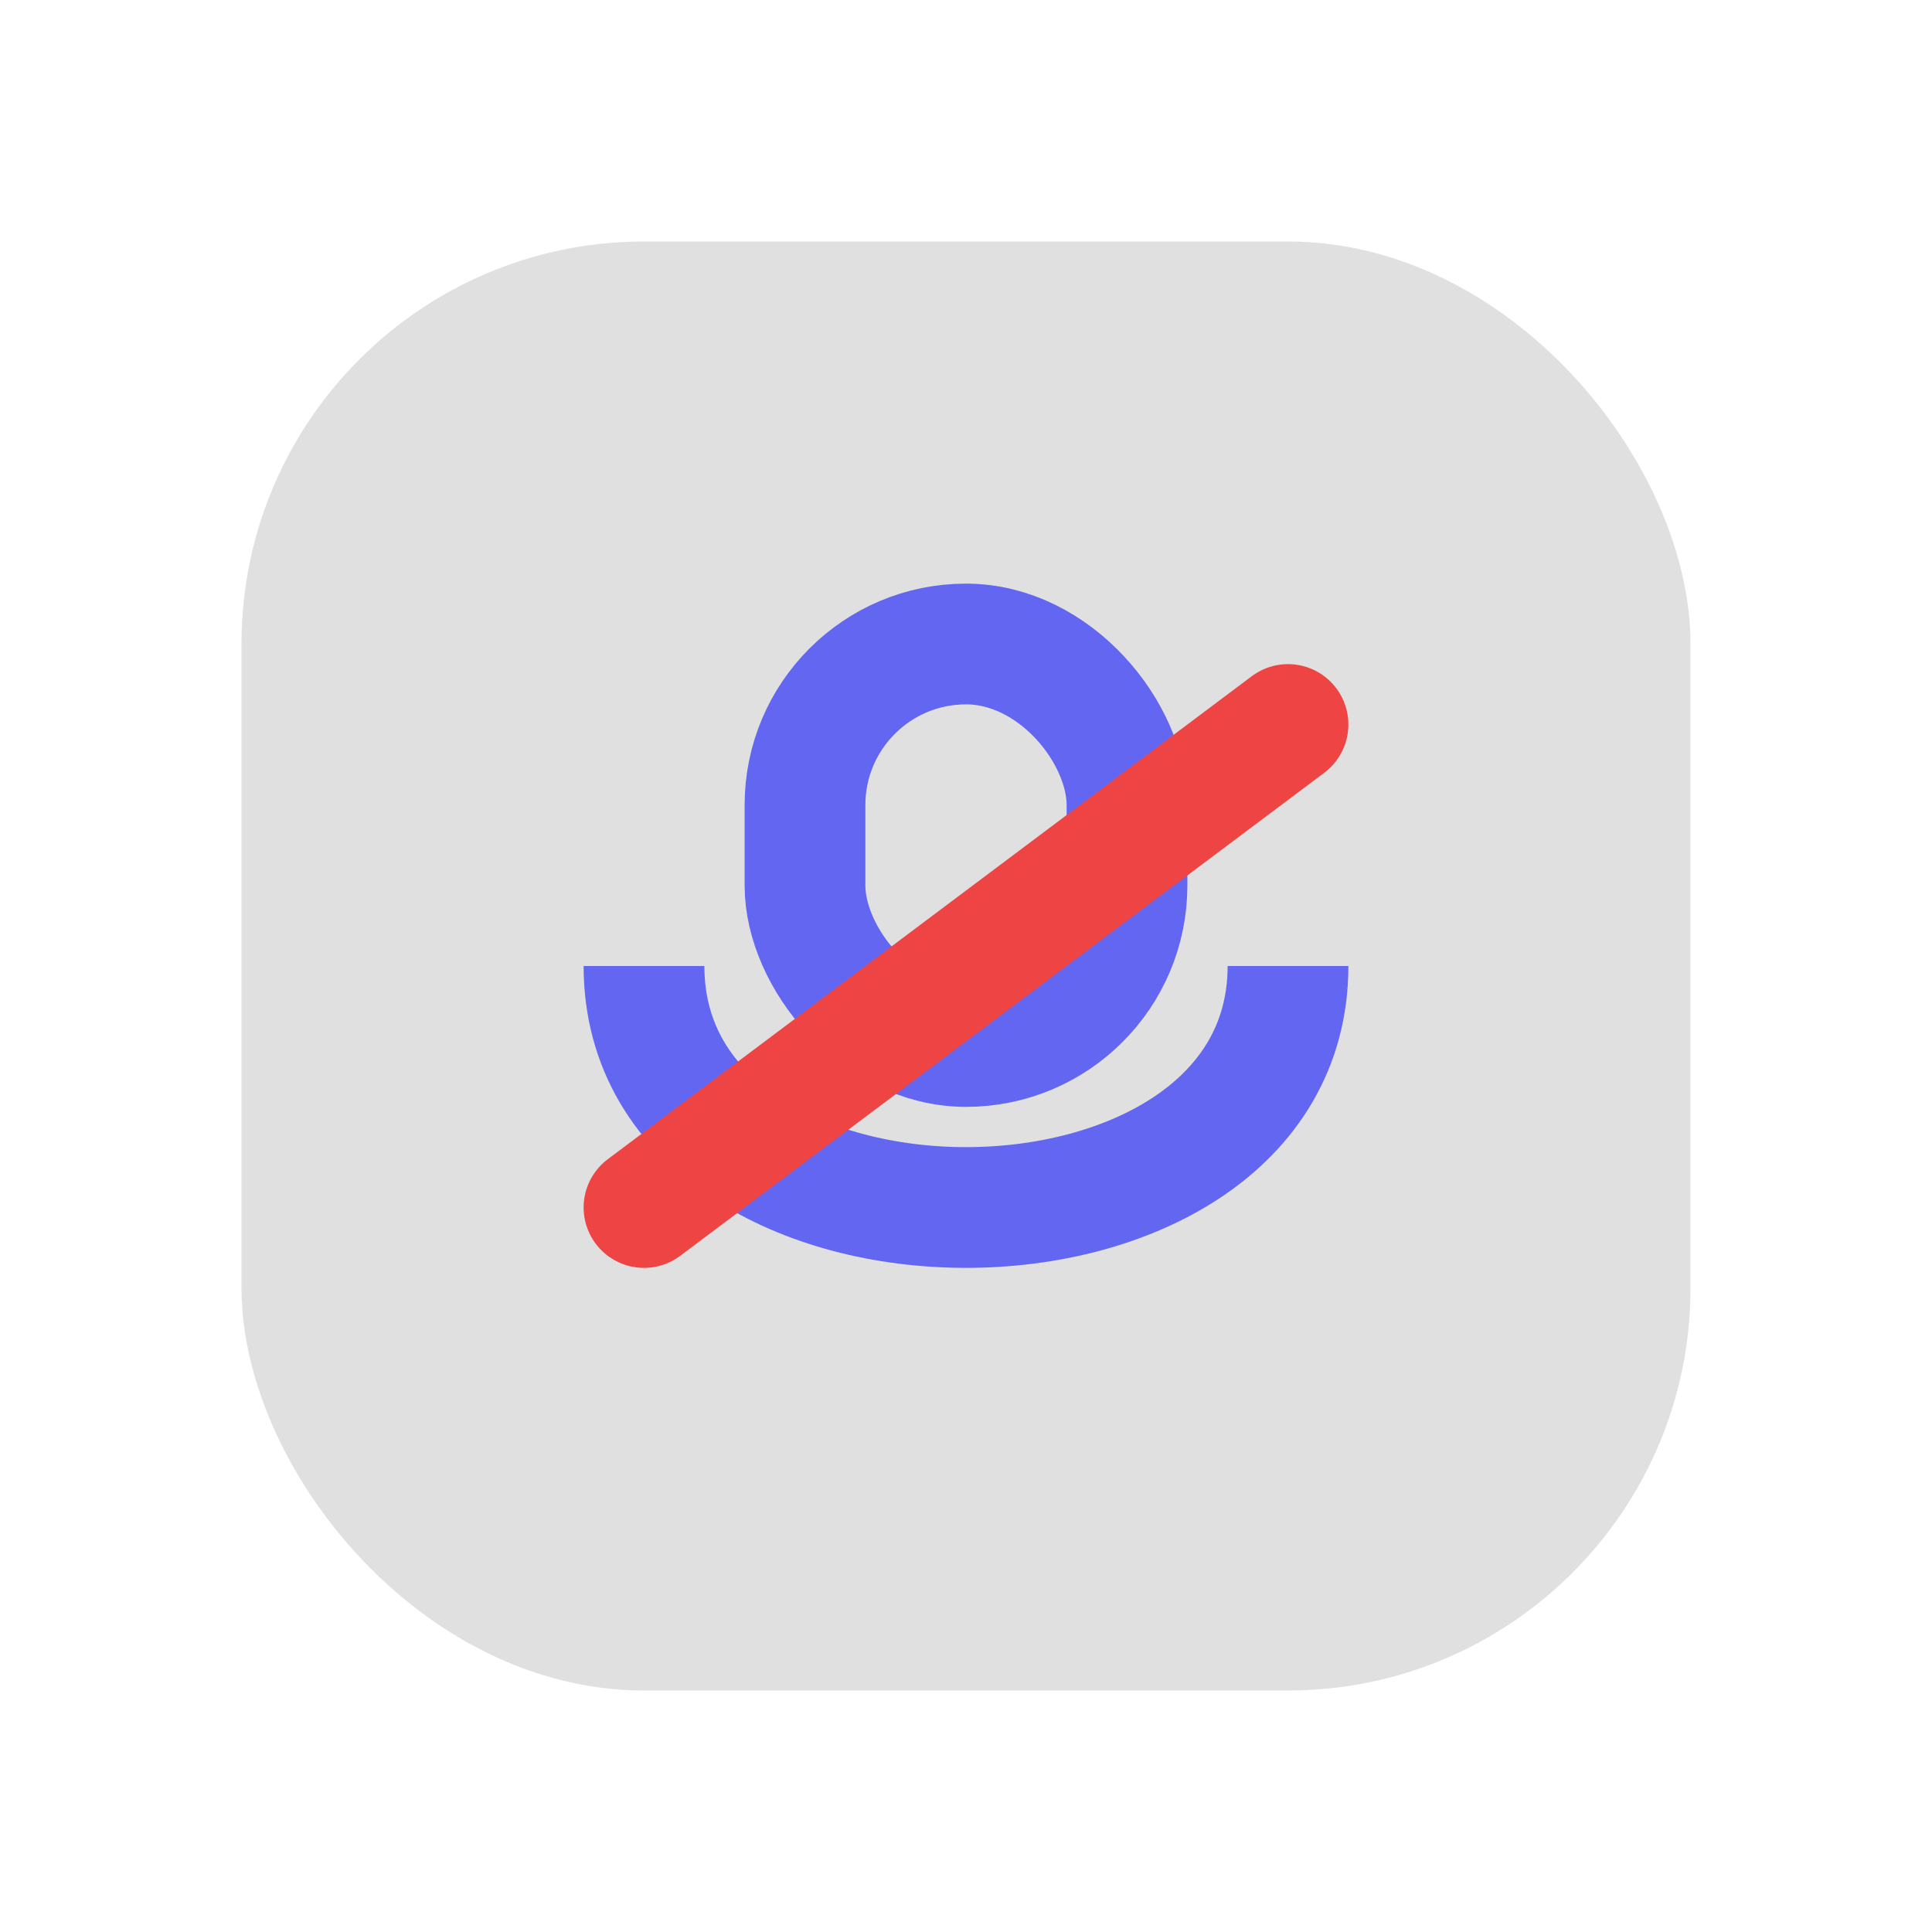
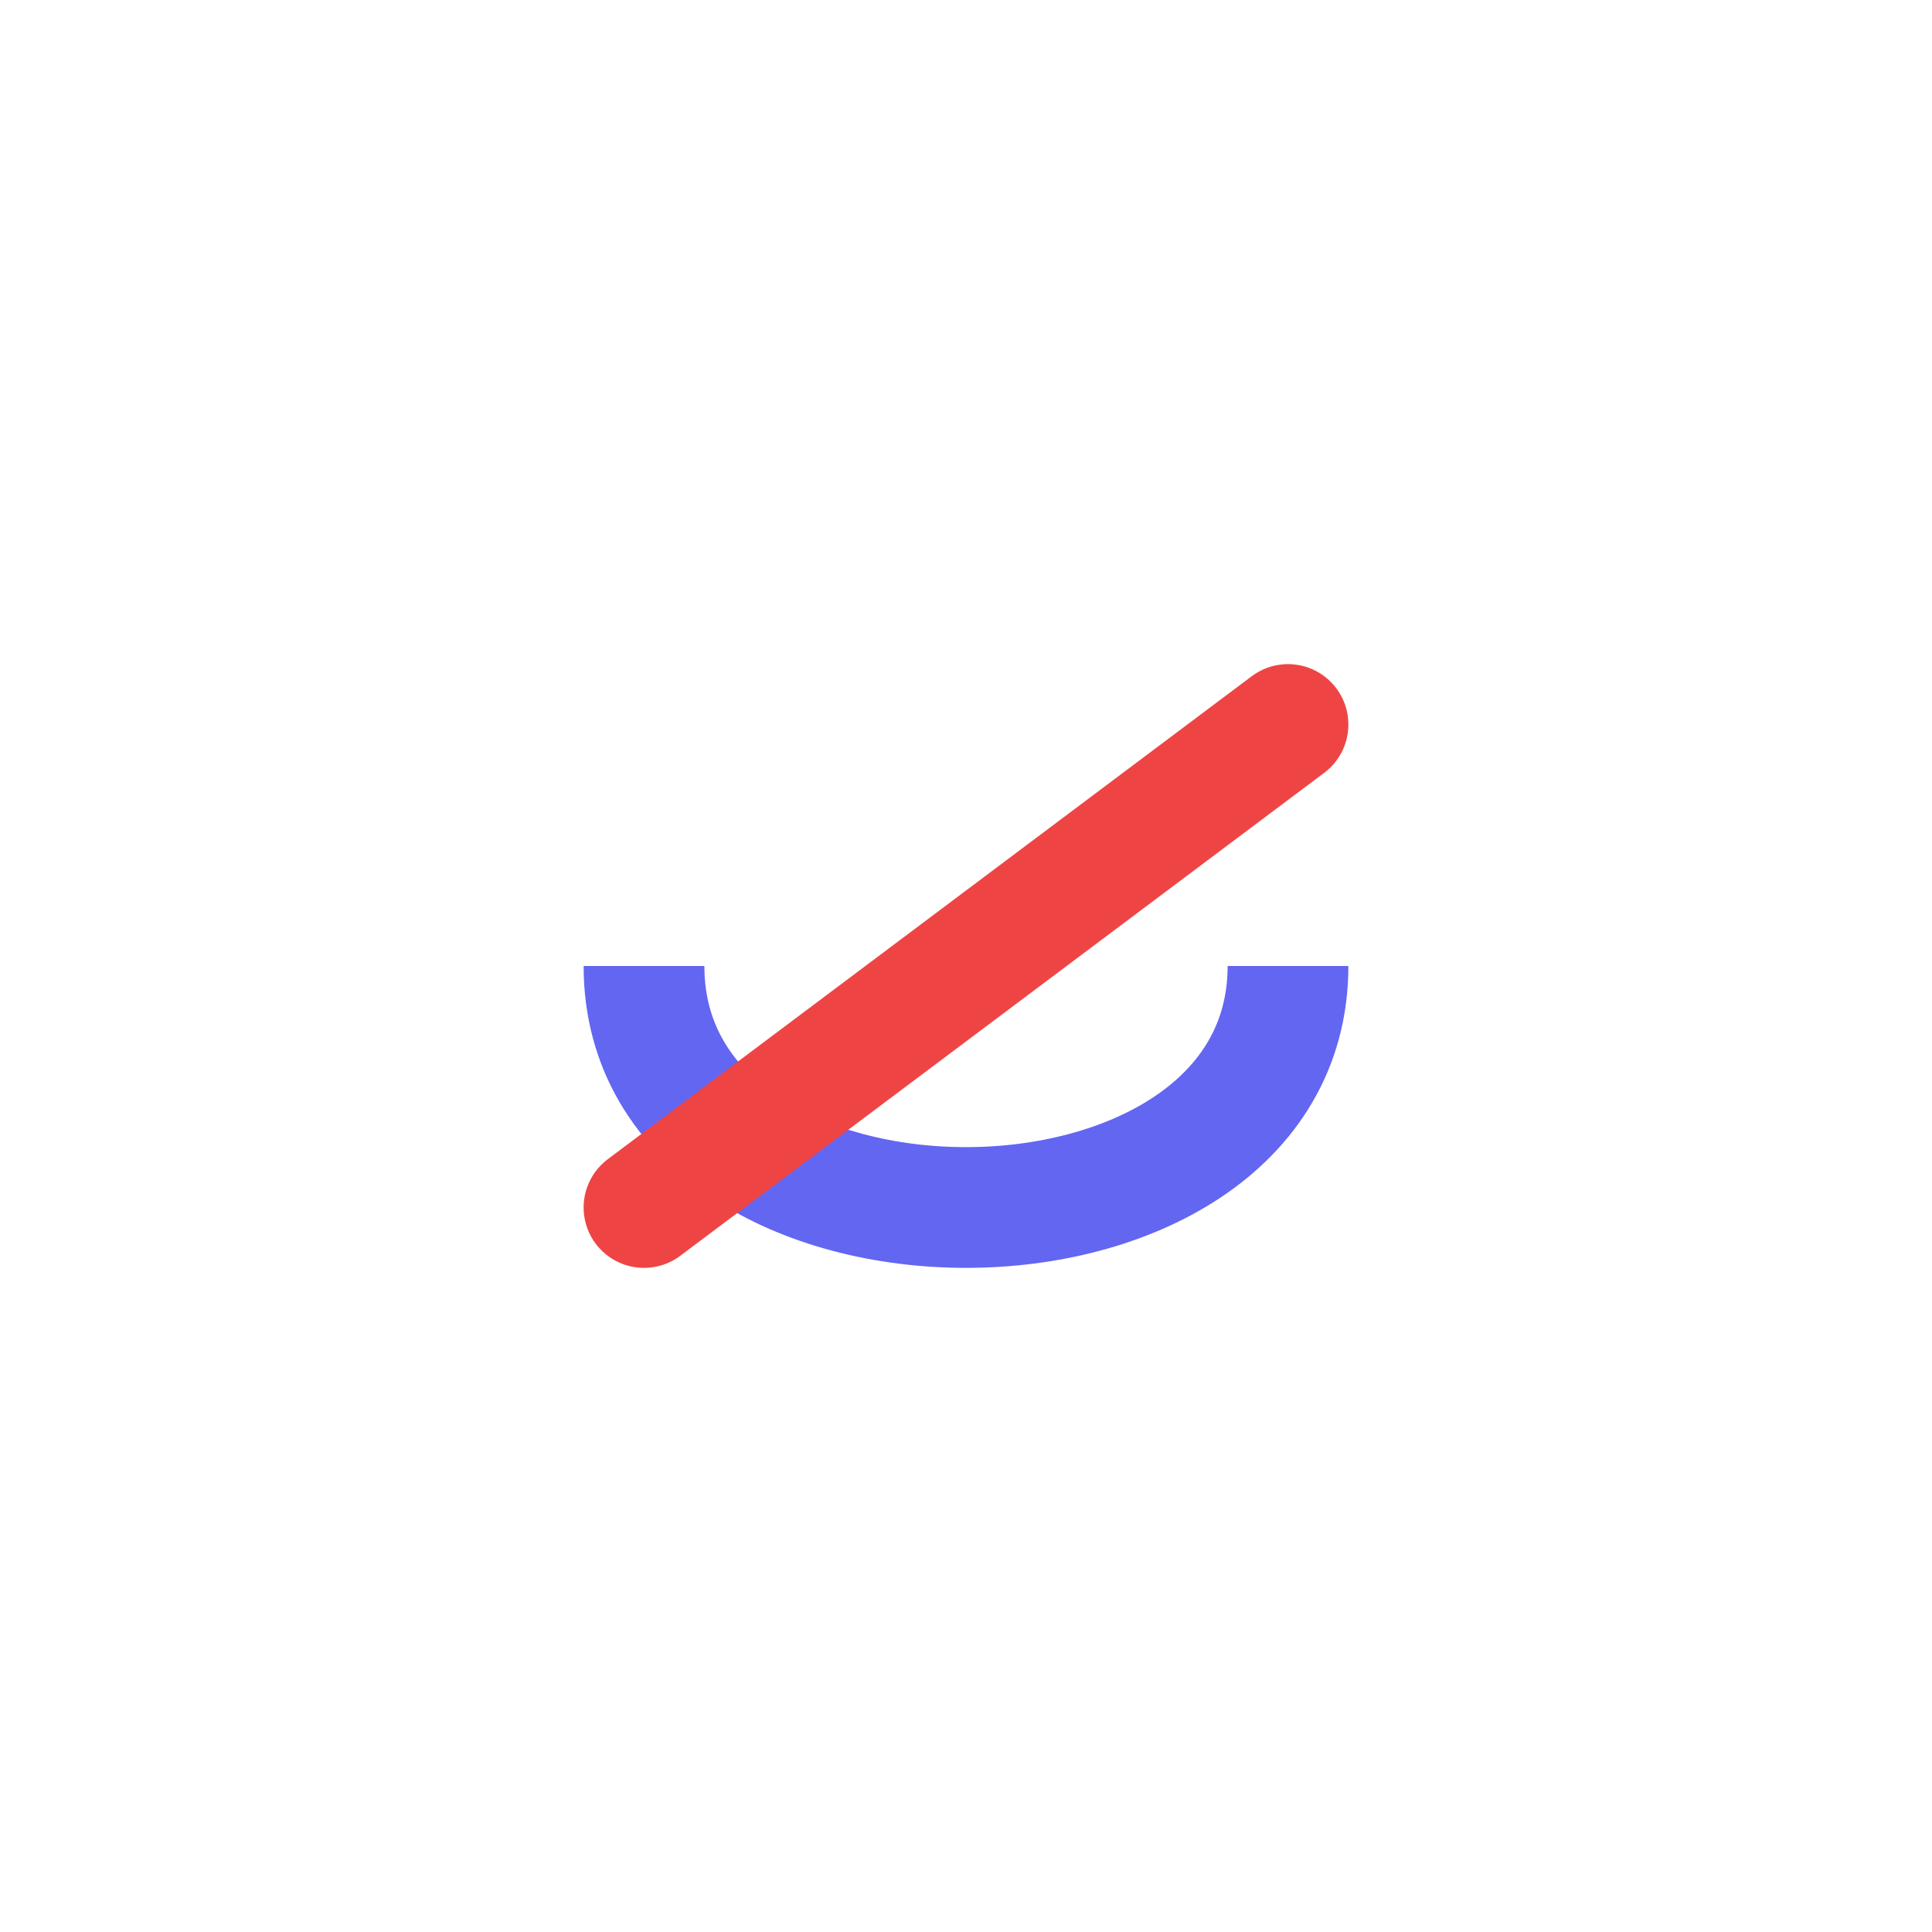
<svg xmlns="http://www.w3.org/2000/svg" viewBox="0 0 48 48" fill="none">
  <defs>
    <filter id="neu-qco3pzwtf">
      <feDropShadow dx="-2" dy="-2" stdDeviation="2" flood-color="white" flood-opacity="0.7" />
      <feDropShadow dx="2" dy="2" stdDeviation="2" flood-color="#a0a0a0" flood-opacity="0.5" />
    </filter>
  </defs>
-   <rect x="6" y="6" width="36" height="36" rx="10" fill="#e0e0e0" filter="url(#neu-qco3pzwtf)" />
-   <rect x="20" y="16" width="8" height="10" rx="4" stroke="#6366F1" stroke-width="3" />
  <path d="M16 24C16 28 20 30 24 30C28 30 32 28 32 24" stroke="#6366F1" stroke-width="3" />
  <path d="M16 30L32 18" stroke="#EF4444" stroke-width="3" stroke-linecap="round" />
</svg>